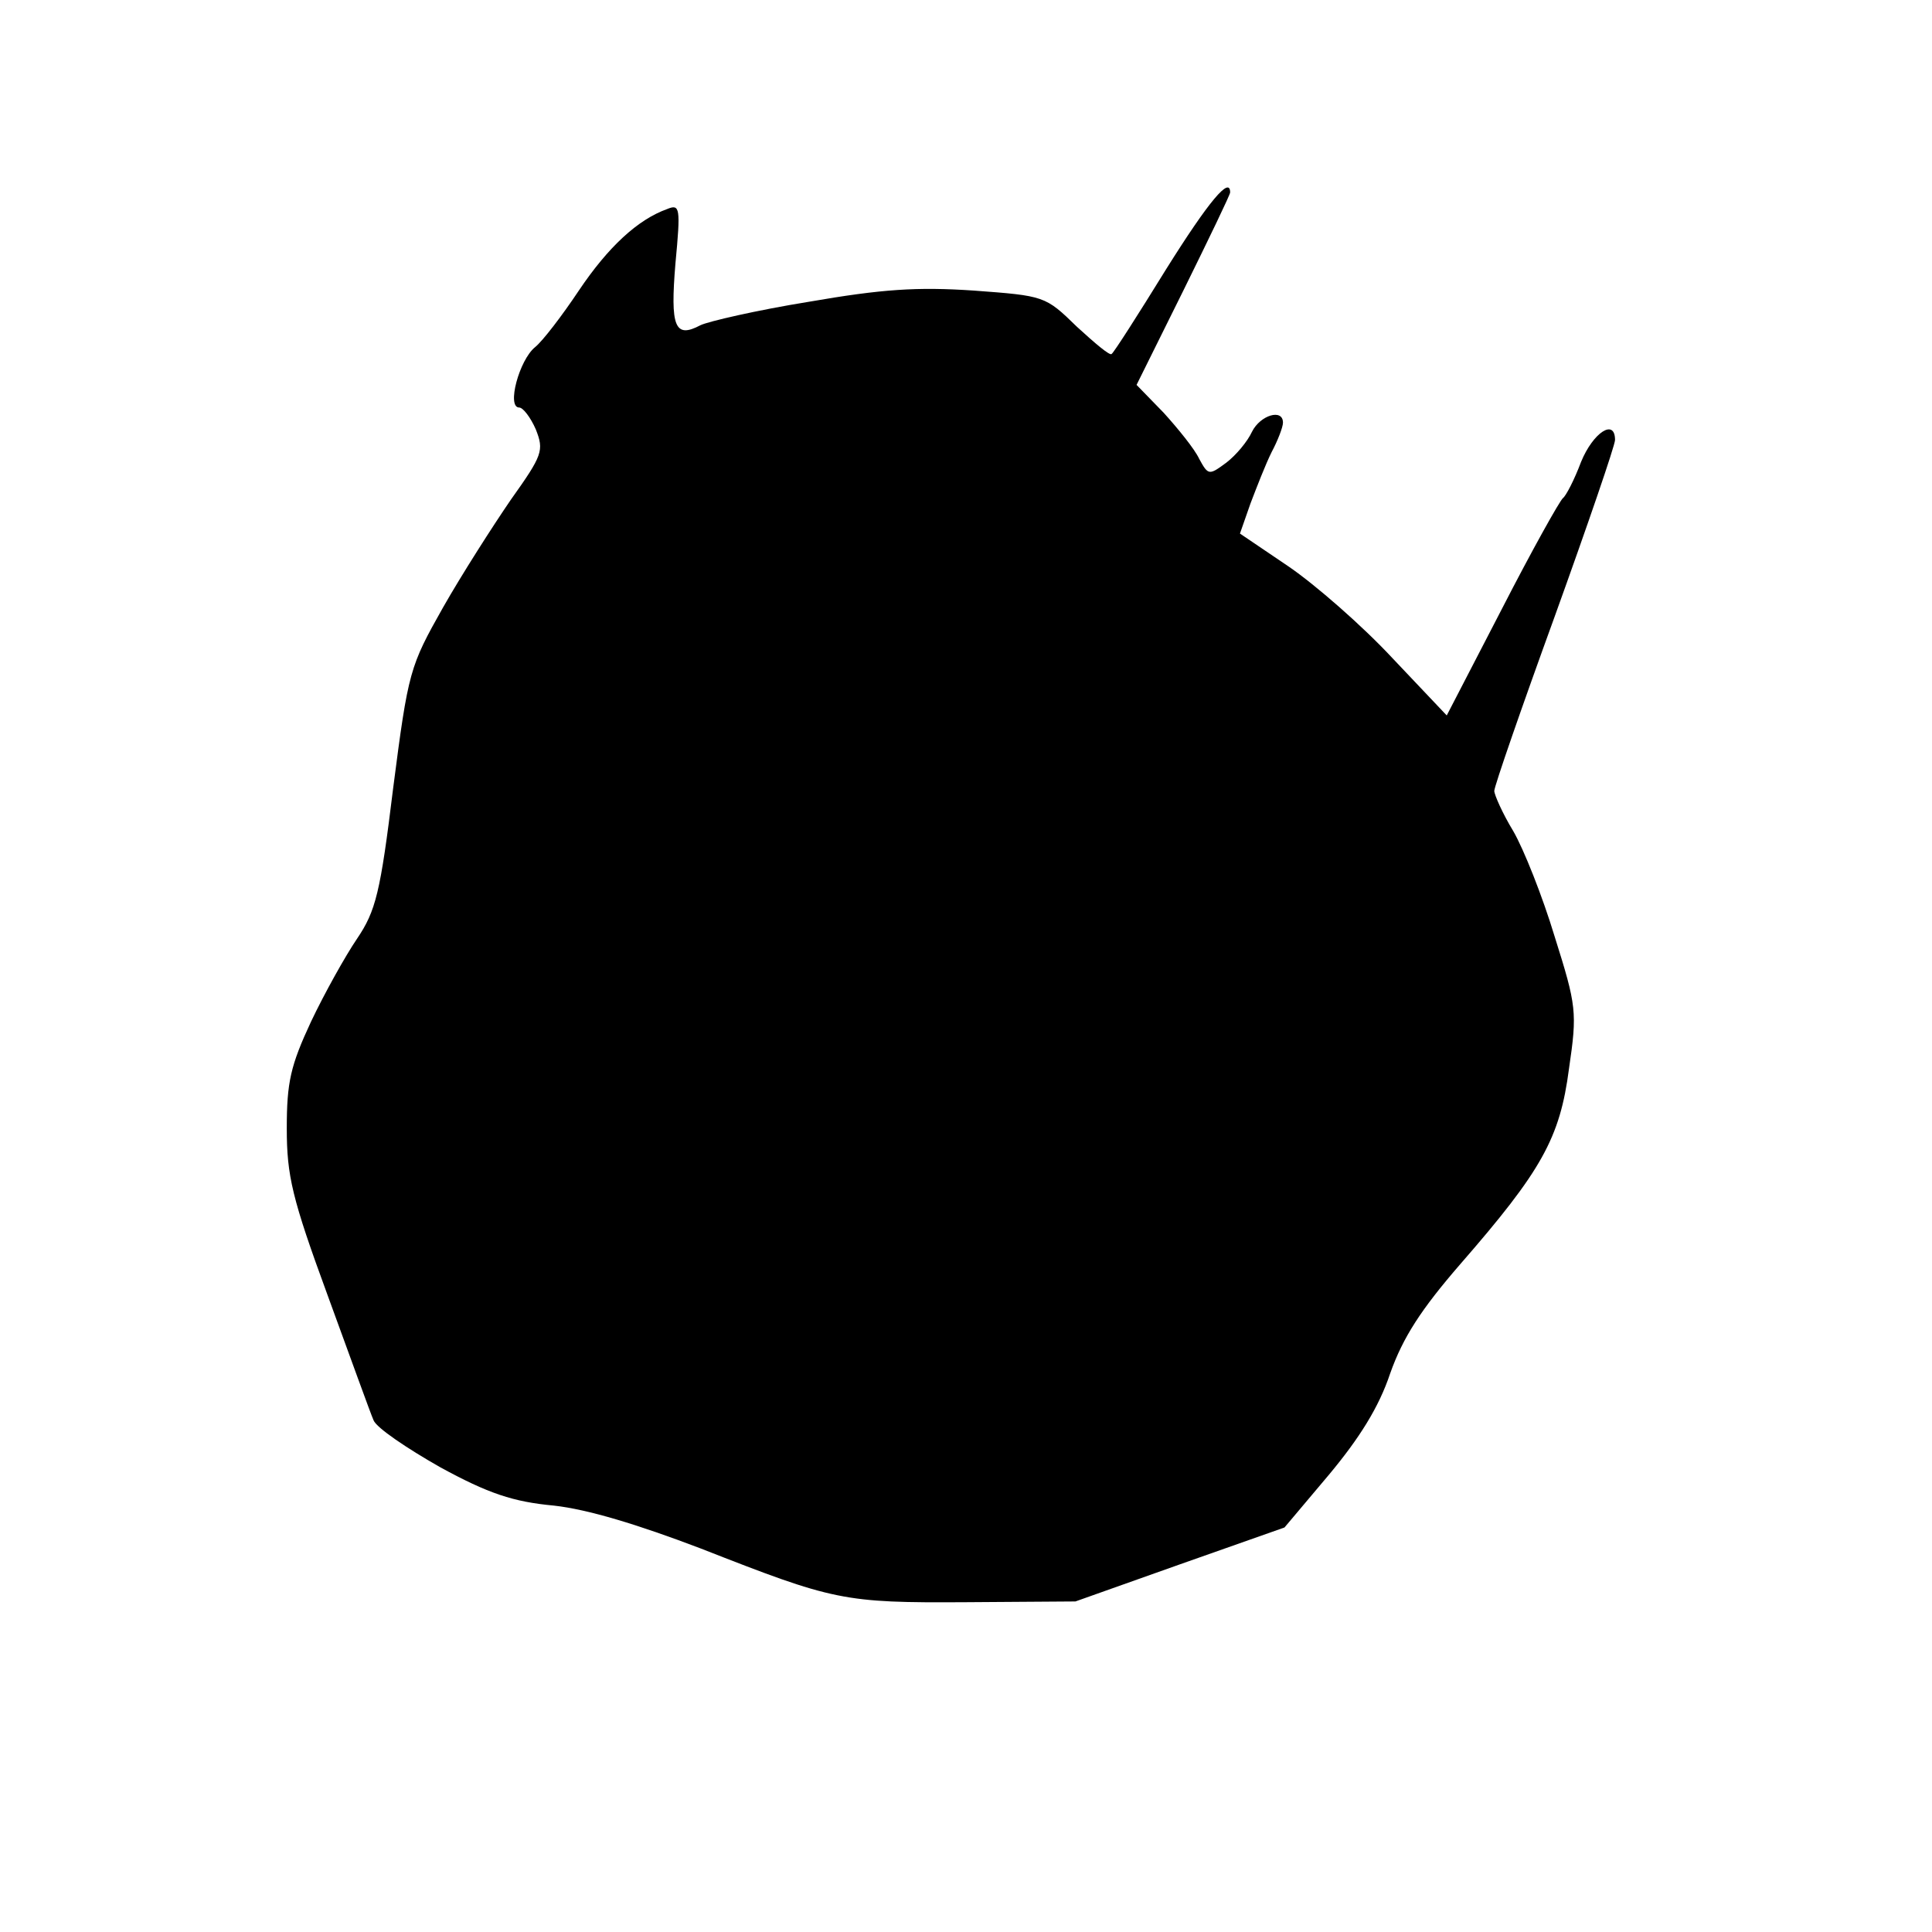
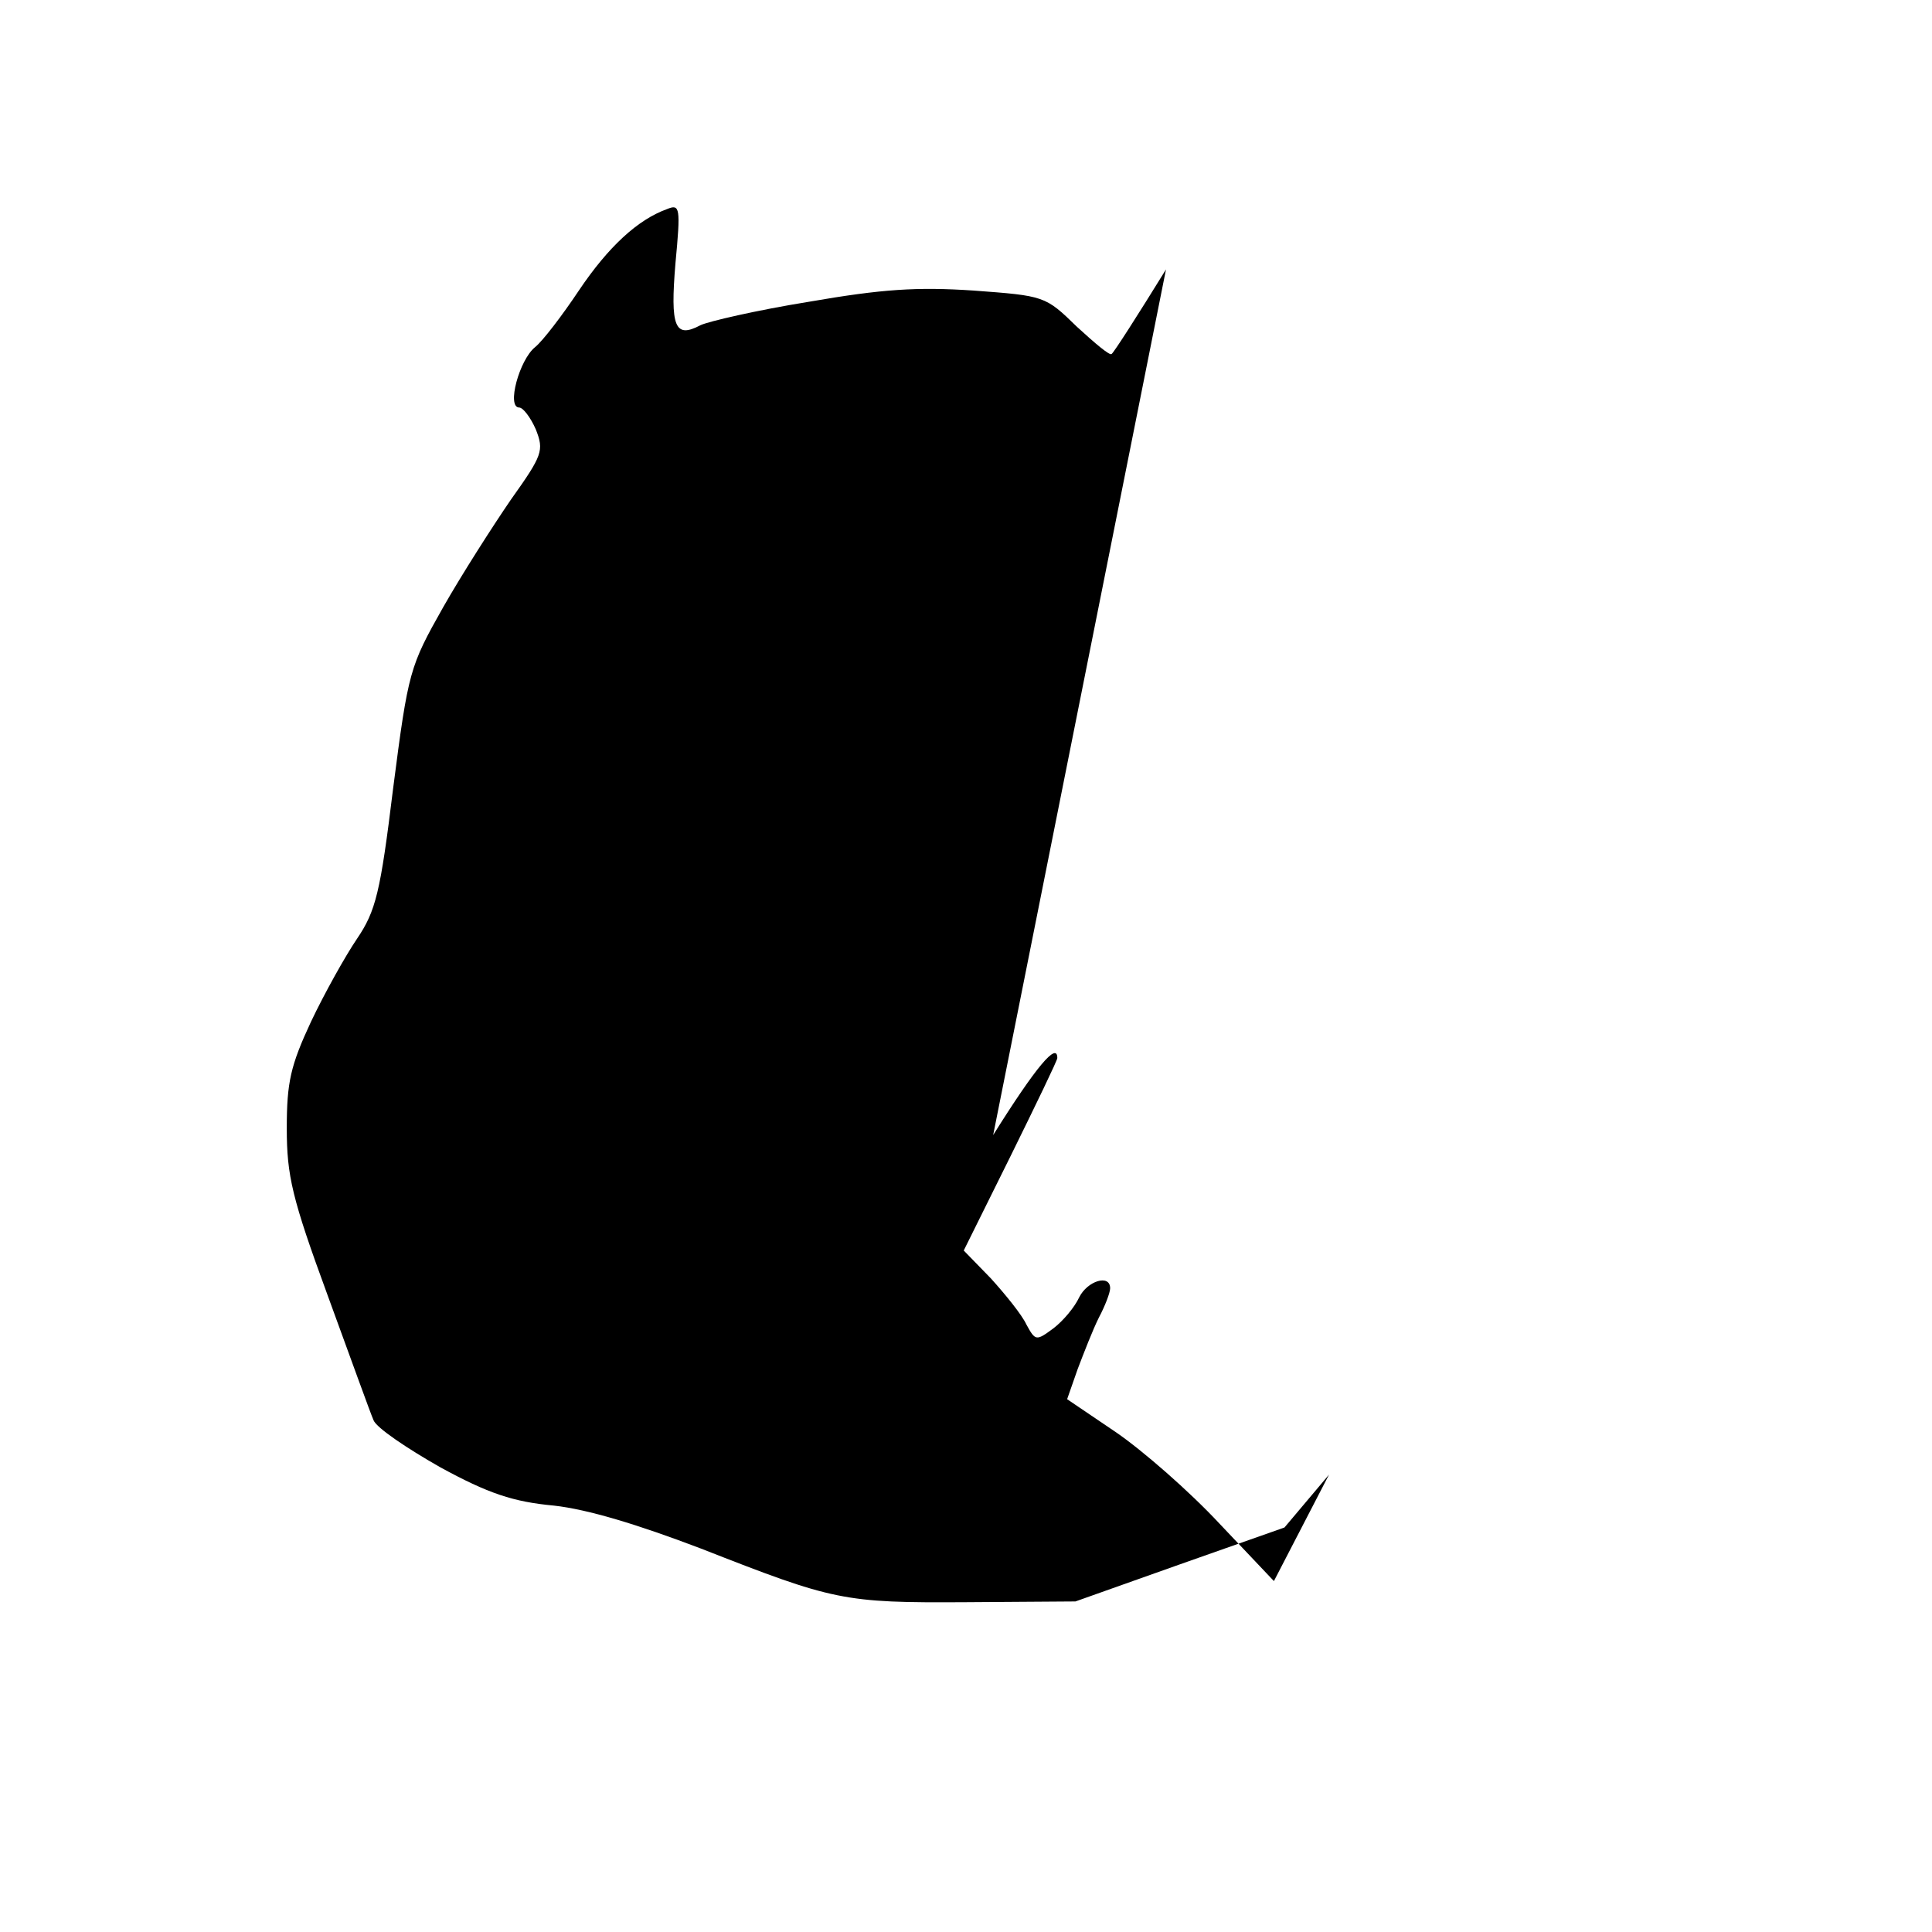
<svg xmlns="http://www.w3.org/2000/svg" version="1.0" width="256pt" height="256pt" viewBox="0 0 256 256" preserveAspectRatio="xMidYMid meet">
  <g transform="translate(0,256) scale(0.1,-0.1)" fill="#000000" stroke="none">
-     <path d="M1545 2203 c-37 -60 -69 -110 -72 -112 -2 -3 -22 14 -46 36 -42 41 -43 41 -137 48 -75 5 -121 2 -219 -15 -68 -11 -133 -26 -143 -31 -34 -18 -40 -2 -33 82 7 74 6 79 -11 72 -39 -14 -78 -50 -117 -108 -22 -33 -48 -67 -58 -75 -21 -17 -38 -80 -21 -80 5 0 15 -13 22 -29 11 -28 9 -34 -33 -93 -24 -35 -65 -99 -90 -143 -44 -78 -46 -84 -66 -239 -17 -139 -23 -163 -48 -200 -15 -22 -43 -72 -61 -110 -27 -58 -32 -80 -32 -141 0 -63 7 -93 54 -221 30 -82 57 -157 61 -166 4 -10 44 -37 88 -62 64 -35 97 -46 151 -51 45 -5 111 -25 195 -57 176 -69 188 -72 351 -71 l145 1 138 49 139 49 59 70 c40 48 66 89 81 134 17 48 41 85 93 145 108 124 132 167 144 259 11 75 10 83 -19 175 -16 53 -41 116 -55 140 -14 23 -25 48 -25 53 0 6 36 110 80 231 44 122 80 227 80 234 0 29 -29 10 -45 -29 -9 -24 -20 -45 -24 -48 -4 -3 -41 -69 -81 -147 l-73 -141 -72 76 c-40 43 -102 97 -137 121 l-65 44 14 40 c8 21 20 52 28 68 8 15 15 33 15 39 0 19 -30 10 -41 -12 -6 -13 -21 -31 -34 -41 -23 -17 -24 -17 -36 5 -6 13 -28 40 -47 61 l-36 37 62 125 c34 69 62 127 62 130 0 22 -28 -11 -85 -102z" />
+     <path d="M1545 2203 c-37 -60 -69 -110 -72 -112 -2 -3 -22 14 -46 36 -42 41 -43 41 -137 48 -75 5 -121 2 -219 -15 -68 -11 -133 -26 -143 -31 -34 -18 -40 -2 -33 82 7 74 6 79 -11 72 -39 -14 -78 -50 -117 -108 -22 -33 -48 -67 -58 -75 -21 -17 -38 -80 -21 -80 5 0 15 -13 22 -29 11 -28 9 -34 -33 -93 -24 -35 -65 -99 -90 -143 -44 -78 -46 -84 -66 -239 -17 -139 -23 -163 -48 -200 -15 -22 -43 -72 -61 -110 -27 -58 -32 -80 -32 -141 0 -63 7 -93 54 -221 30 -82 57 -157 61 -166 4 -10 44 -37 88 -62 64 -35 97 -46 151 -51 45 -5 111 -25 195 -57 176 -69 188 -72 351 -71 l145 1 138 49 139 49 59 70 l-73 -141 -72 76 c-40 43 -102 97 -137 121 l-65 44 14 40 c8 21 20 52 28 68 8 15 15 33 15 39 0 19 -30 10 -41 -12 -6 -13 -21 -31 -34 -41 -23 -17 -24 -17 -36 5 -6 13 -28 40 -47 61 l-36 37 62 125 c34 69 62 127 62 130 0 22 -28 -11 -85 -102z" />
  </g>
</svg>